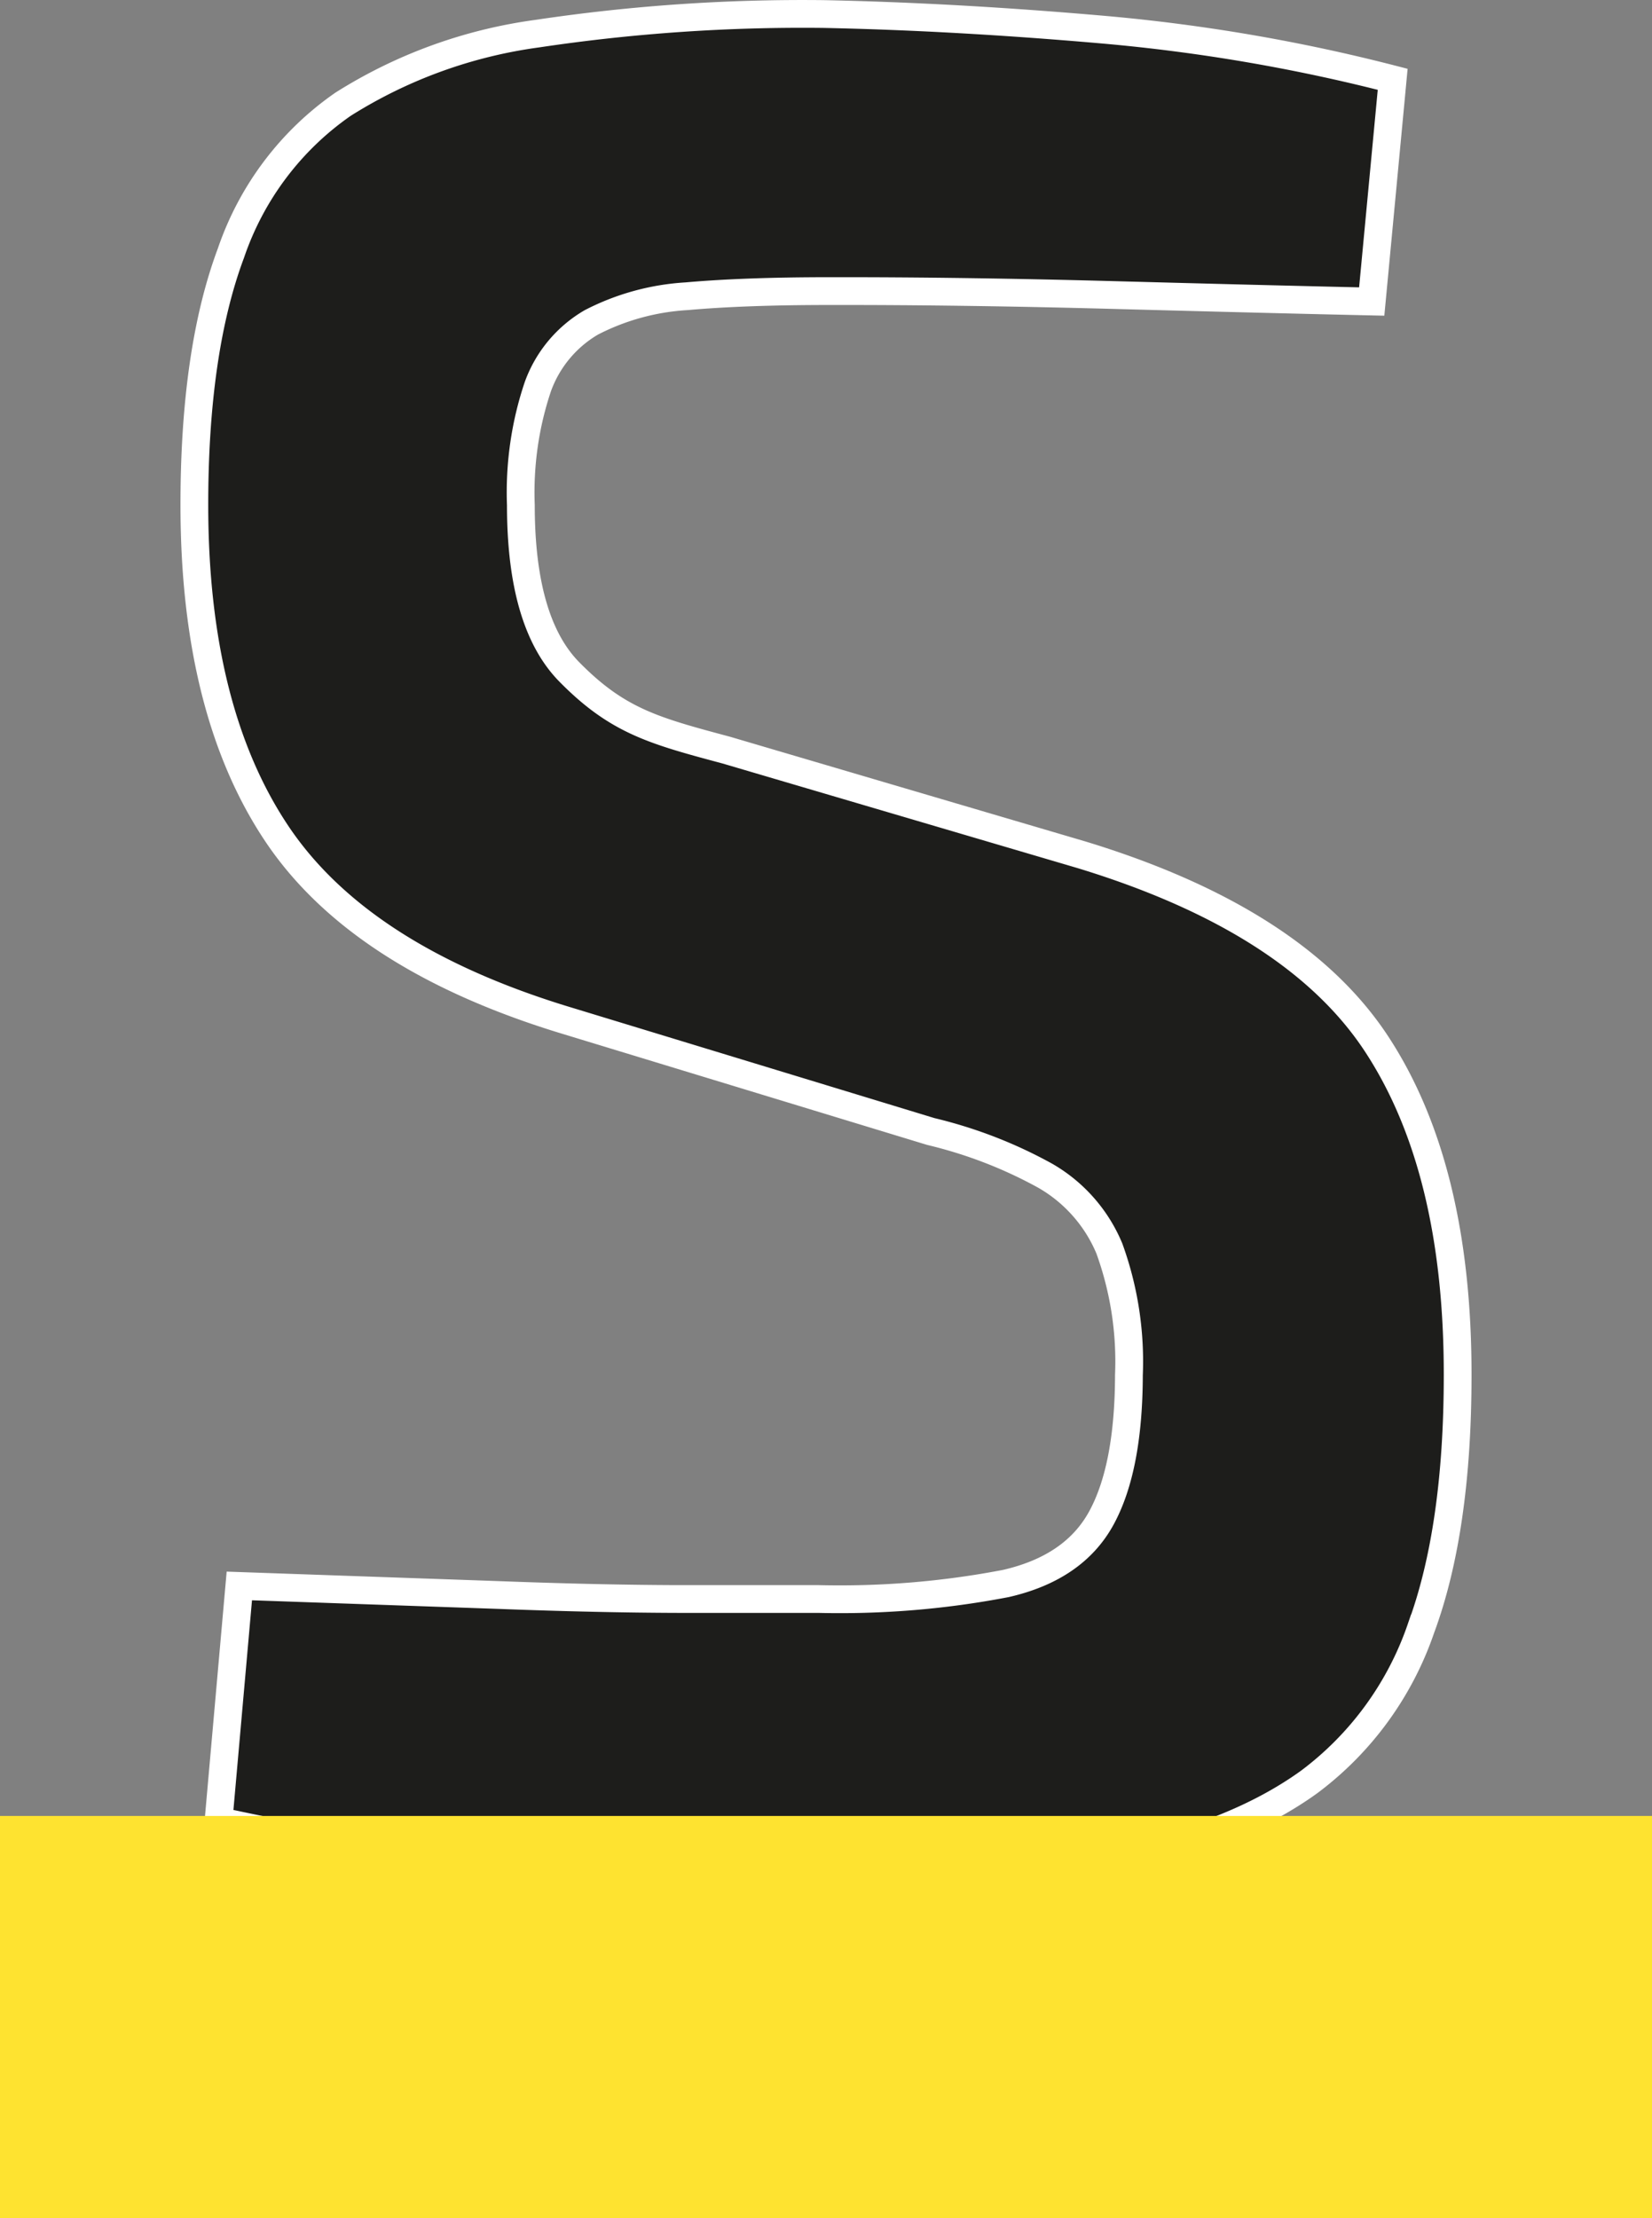
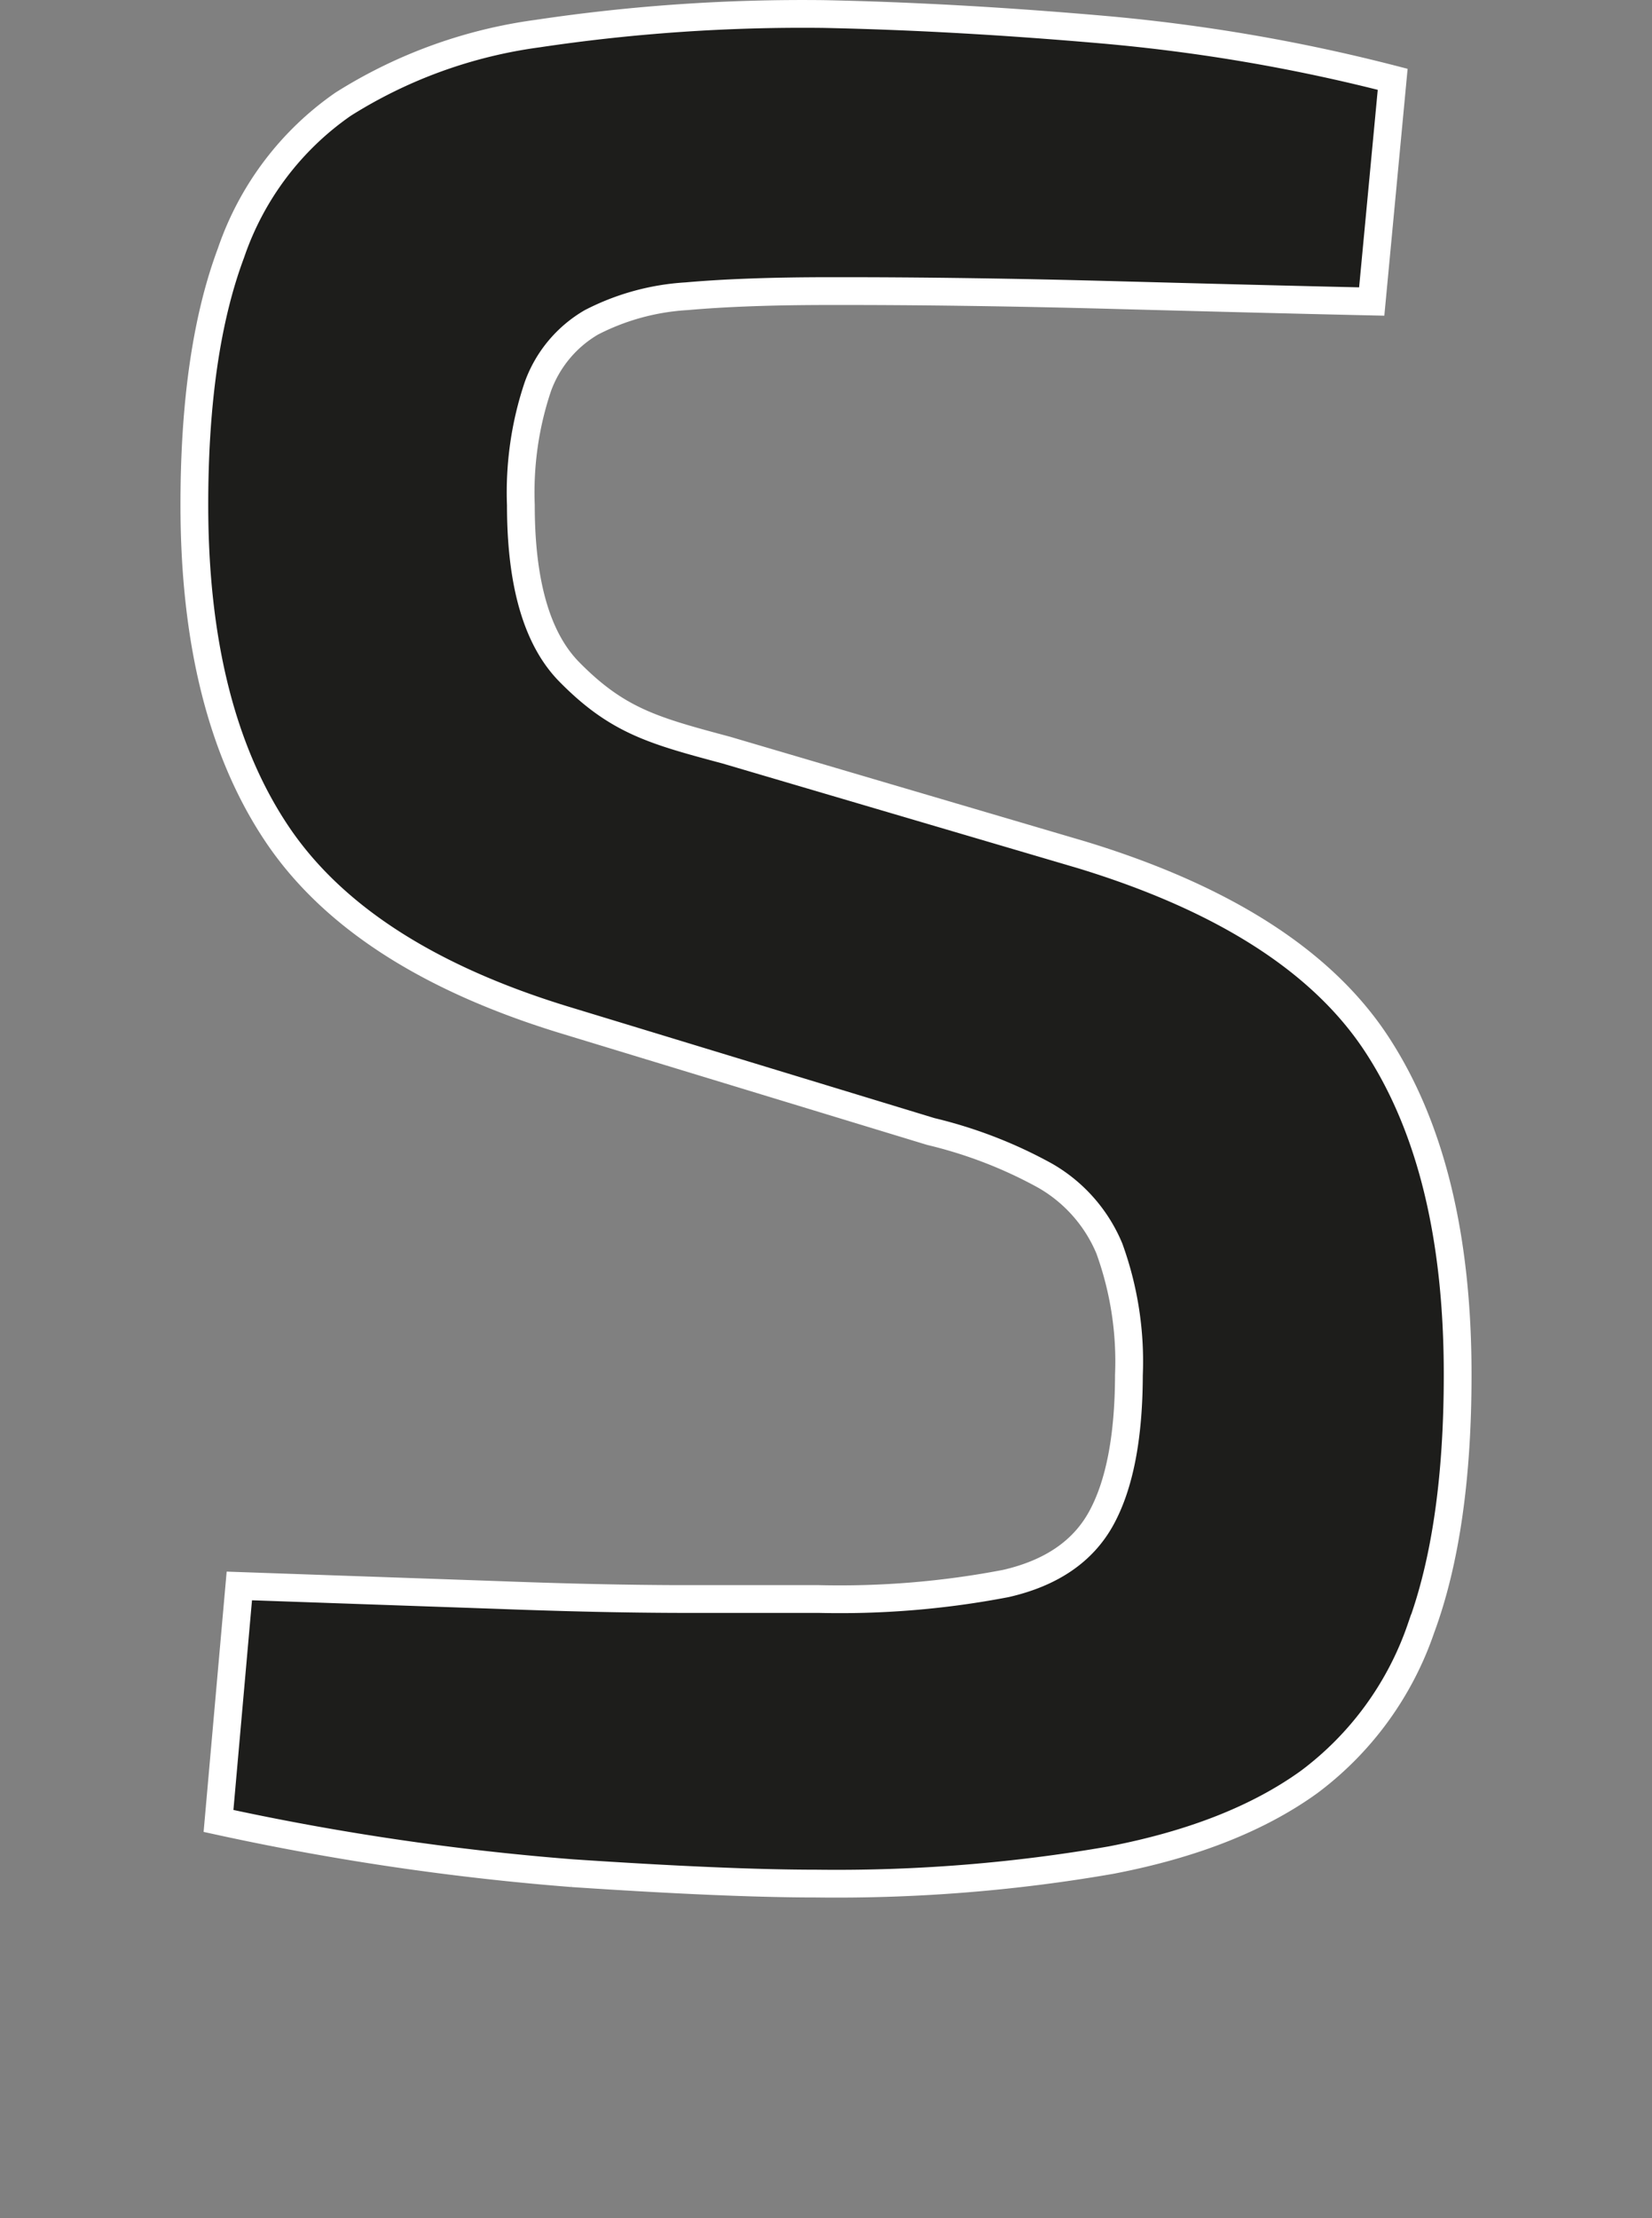
<svg xmlns="http://www.w3.org/2000/svg" data-name="Слой 2" viewBox="0 0 119 159.71">
  <rect x="0" y="0" width="119" height="159.71" fill="#808080" stroke="none" />
  <g data-name="Слой 1">
    <g data-name="Слой 2">
      <g data-name="Слой 1-2">
        <path d="M59.32 1.01c6.38.13 13.11.51 20.2 1.13 7.02.62 13.98 1.81 20.8 3.57l-1.51 16c-5.39-.12-11.63-.28-18.7-.47s-13.87-.29-20.4-.28c-4 0-7.42.12-10.25.37-2.39.14-4.73.78-6.86 1.88a8.82 8.82 0 0 0-3.85 4.61c-.93 2.75-1.34 5.65-1.23 8.55q0 8.46 3.48 12c3.48 3.54 6.09 4.24 11.32 5.64l25.6 7.54c10.27 3.13 17.35 7.68 21.25 13.63s5.84 13.9 5.83 23.83c0 7.4-.88 13.48-2.64 18.23a23.17 23.17 0 0 1-8.04 11.05c-3.64 2.63-8.4 4.51-14.29 5.64-7.01 1.22-14.12 1.78-21.24 1.69q-6.39 0-17.58-.75a188.5 188.5 0 0 1-25.47-3.76l1.5-16.92 18.61.65c5.01.19 9.34.28 13 .29h10.09c4.54.11 9.07-.26 13.53-1.12 3.26-.75 5.55-2.31 6.86-4.7s1.98-5.82 1.99-10.3c.13-3.1-.35-6.2-1.41-9.12a10.86 10.86 0 0 0-4.59-5.22c-2.6-1.44-5.38-2.51-8.27-3.2l-26.54-8.08q-14.655-4.515-20.58-13.38C15.98 54.1 14 46.21 14 36.35c0-7.39.88-13.44 2.64-18.14 1.48-4.34 4.31-8.1 8.08-10.71 4.25-2.68 9.02-4.41 14-5.08C45.54 1.4 52.43.93 59.32 1.01Z" style="fill:#1d1d1b;stroke:#fff;stroke-miterlimit:10;stroke-width:2px" />
-         <path style="fill:#fee330" d="M0 130.75h119v28.96H0z" />
      </g>
    </g>
  </g>
</svg>